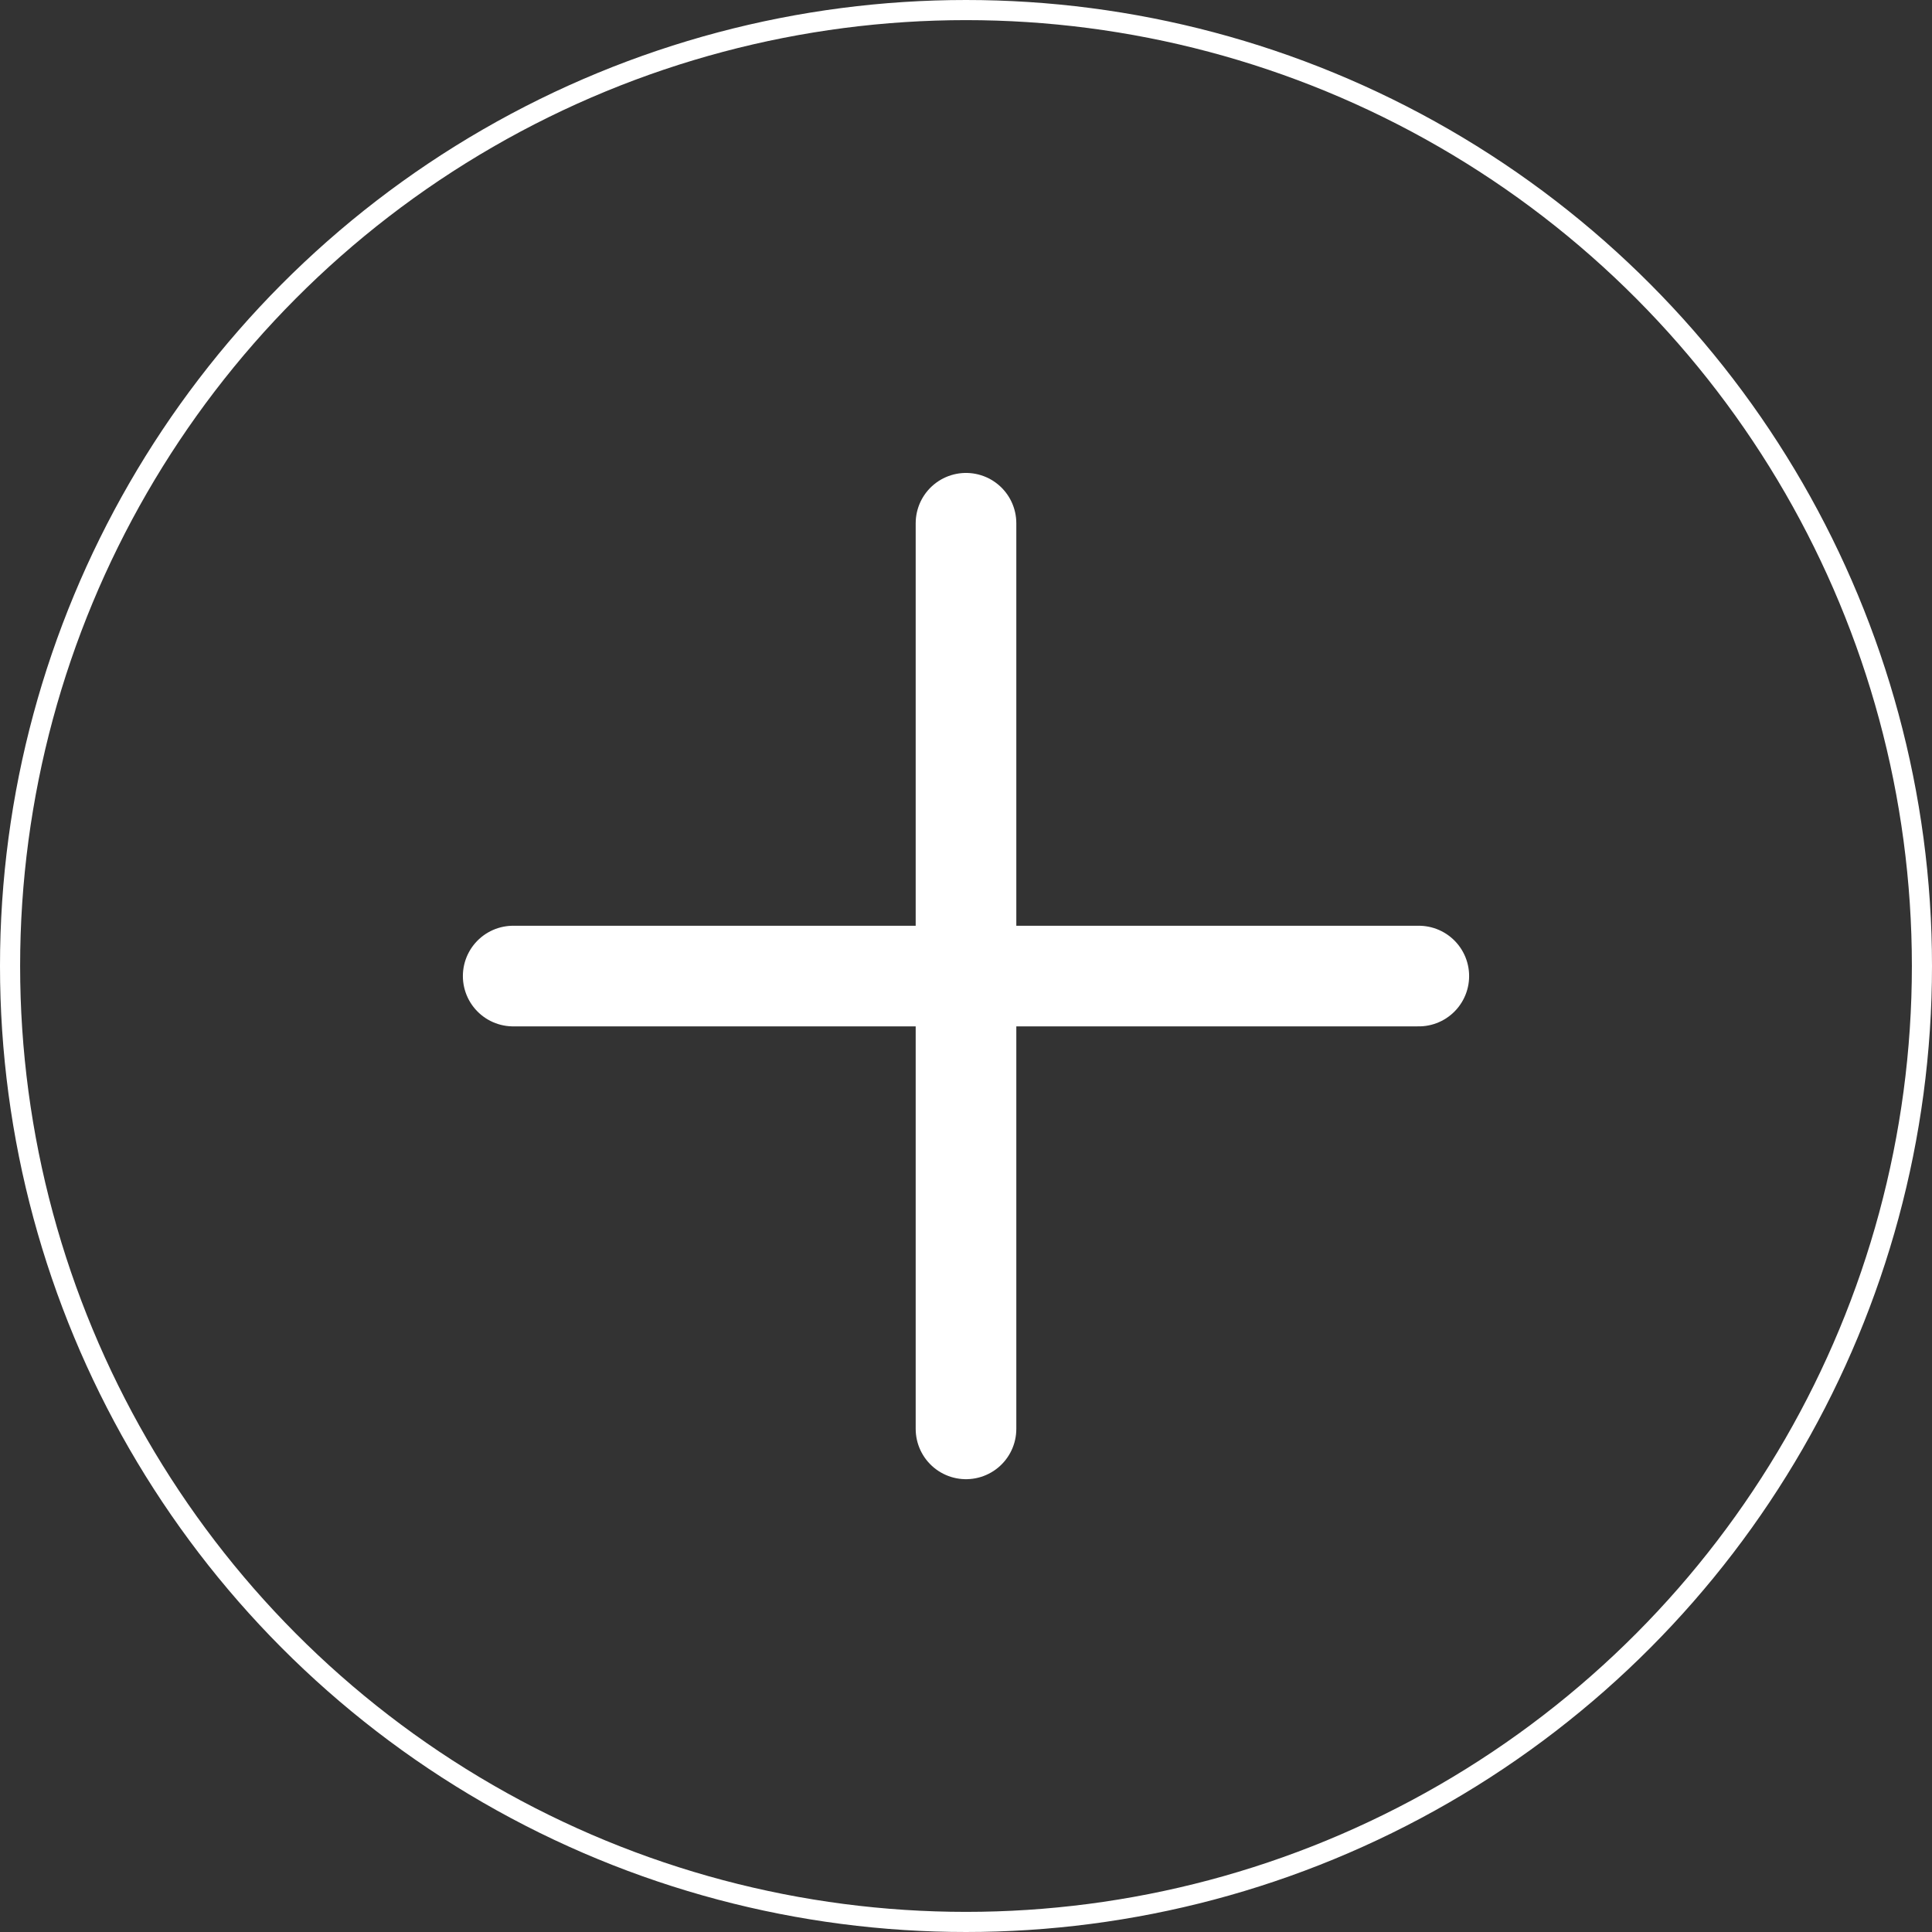
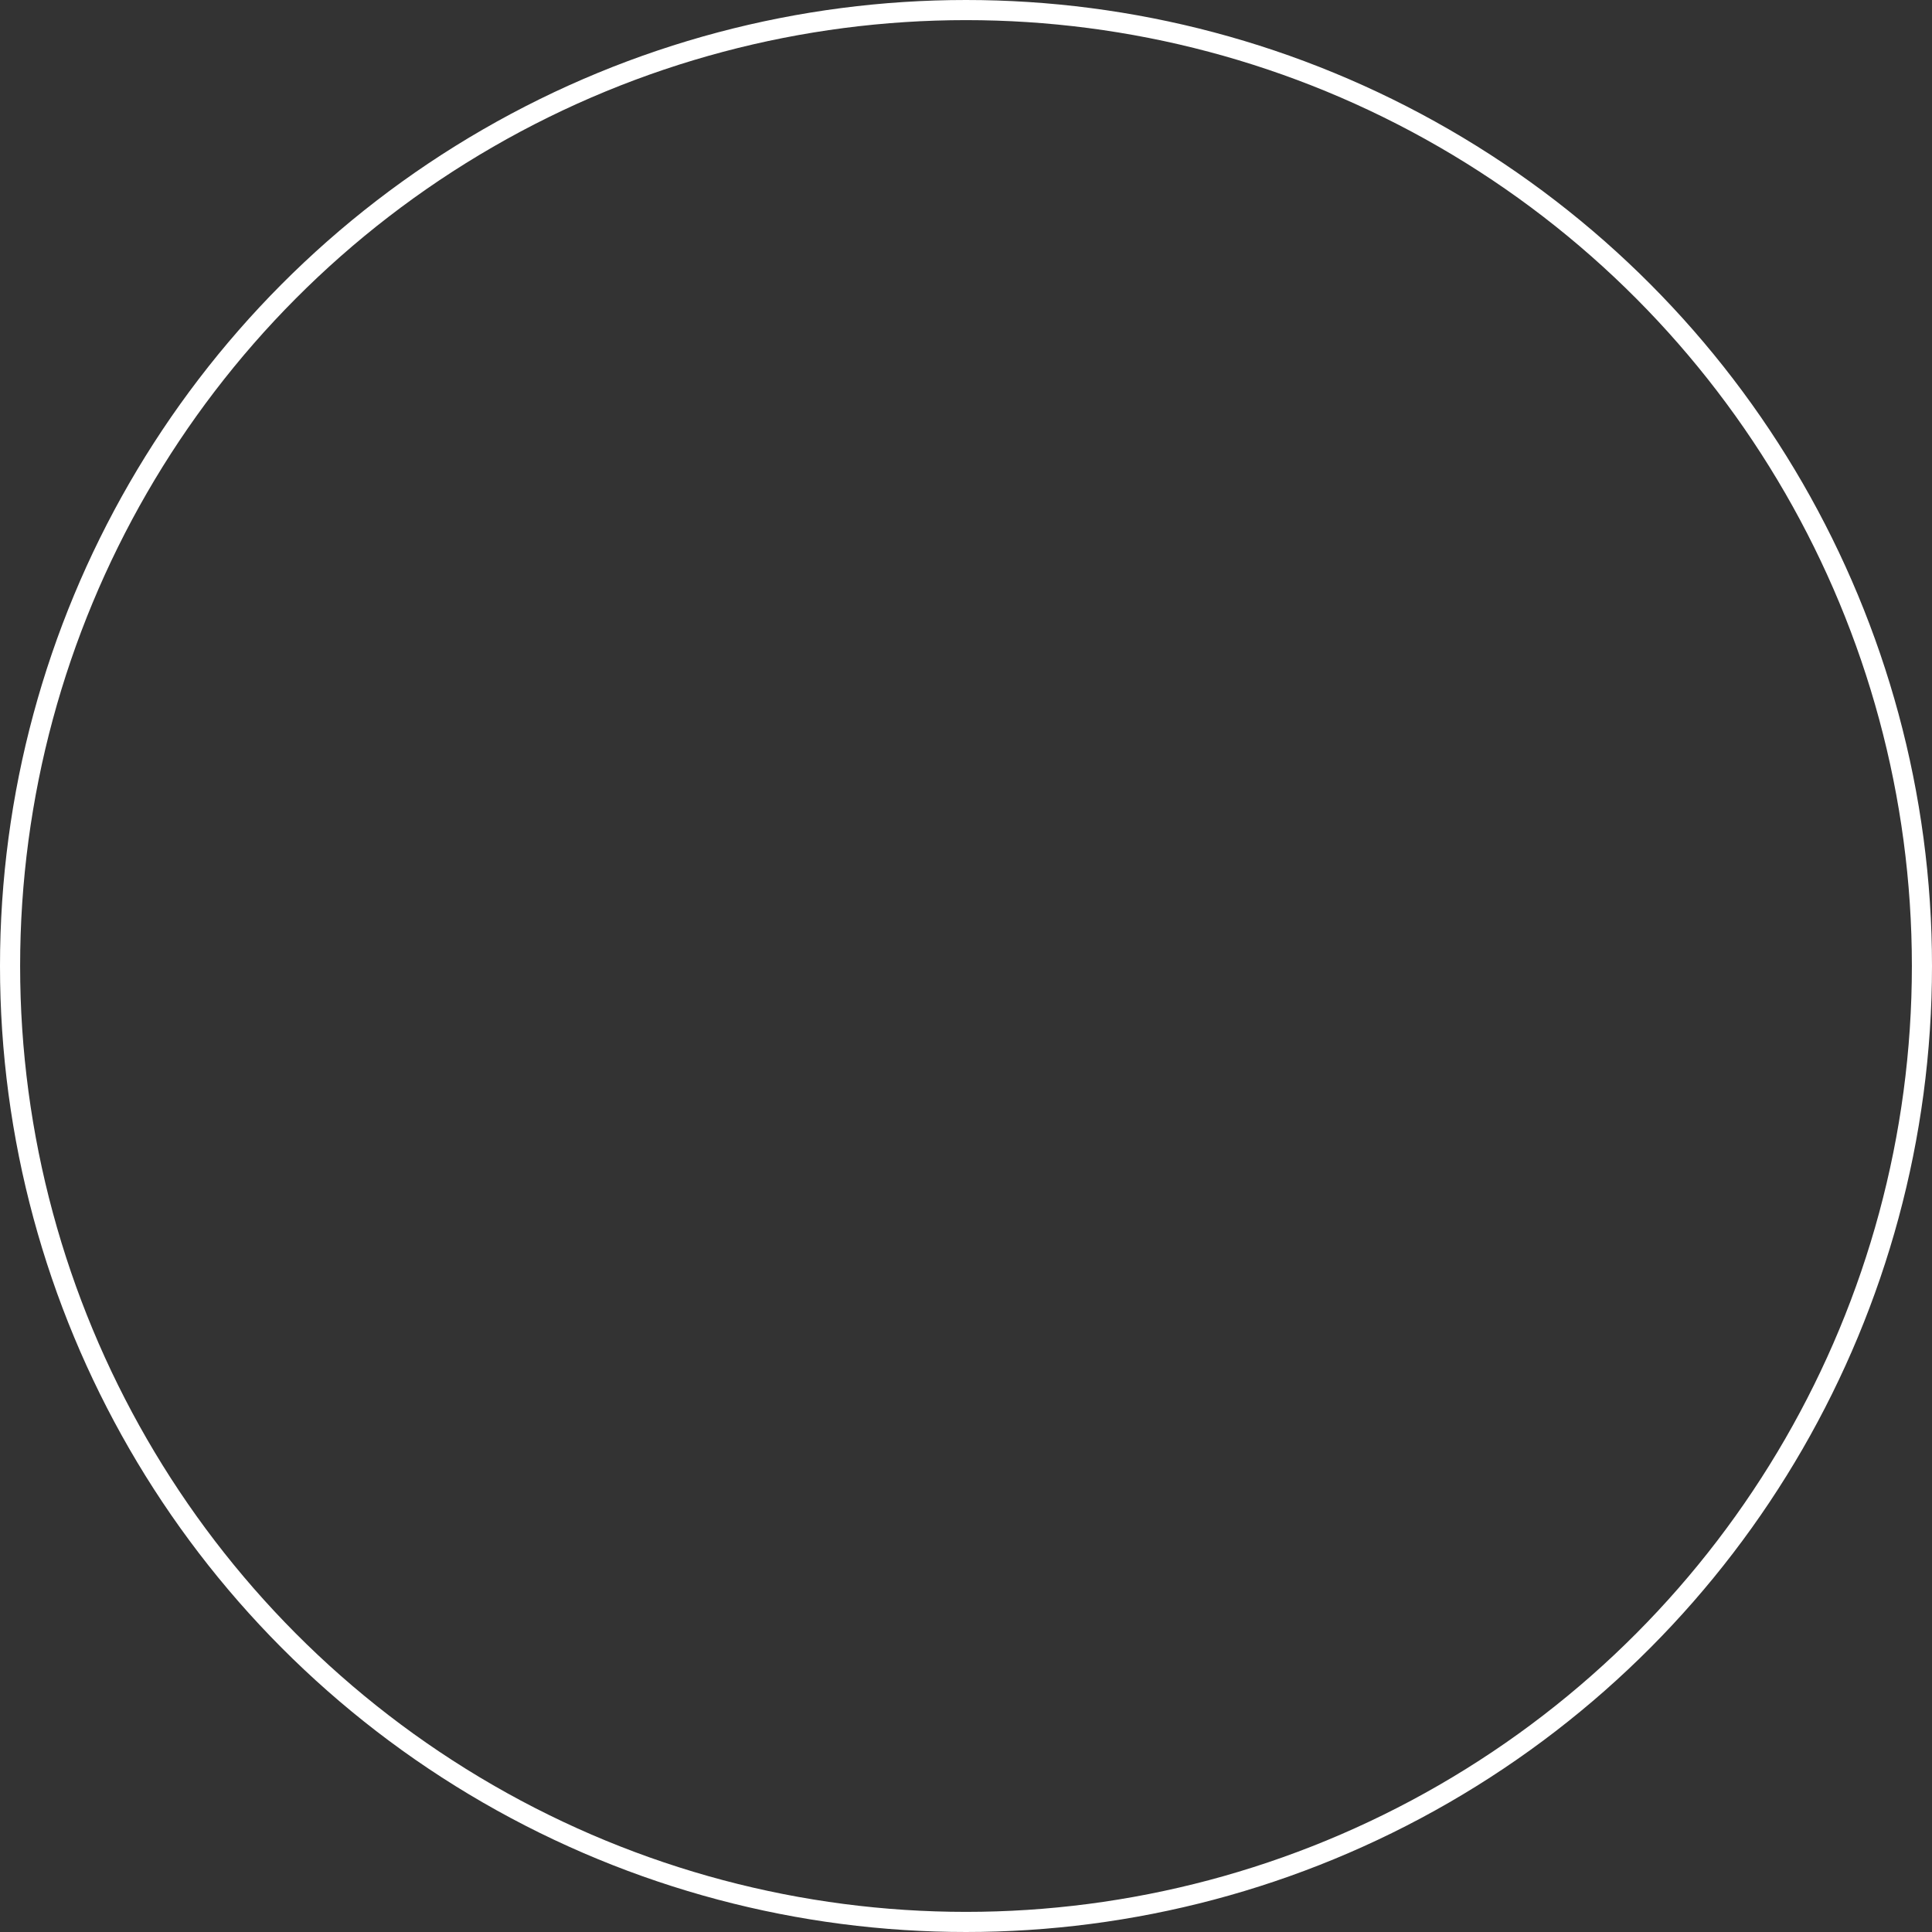
<svg xmlns="http://www.w3.org/2000/svg" viewBox="0 0 96 96">
  <rect x="0" y="0" width="96" height="96" fill="#333333" stroke="none" />
  <defs>
    <style>.cls-1,.cls-2{fill:none;stroke:#fff;stroke-linecap:round;stroke-linejoin:round;}.cls-2{stroke-width:5px;}</style>
  </defs>
  <g id="Layer_2" data-name="Layer 2">
    <g id="Layer_1-2" data-name="Layer 1">
      <circle class="cls-1" cx="48" cy="48" r="47.5" />
-       <line class="cls-2" x1="48" y1="26" x2="48" y2="71" />
-       <line class="cls-2" x1="70.5" y1="48.5" x2="25.5" y2="48.5" />
    </g>
  </g>
</svg>